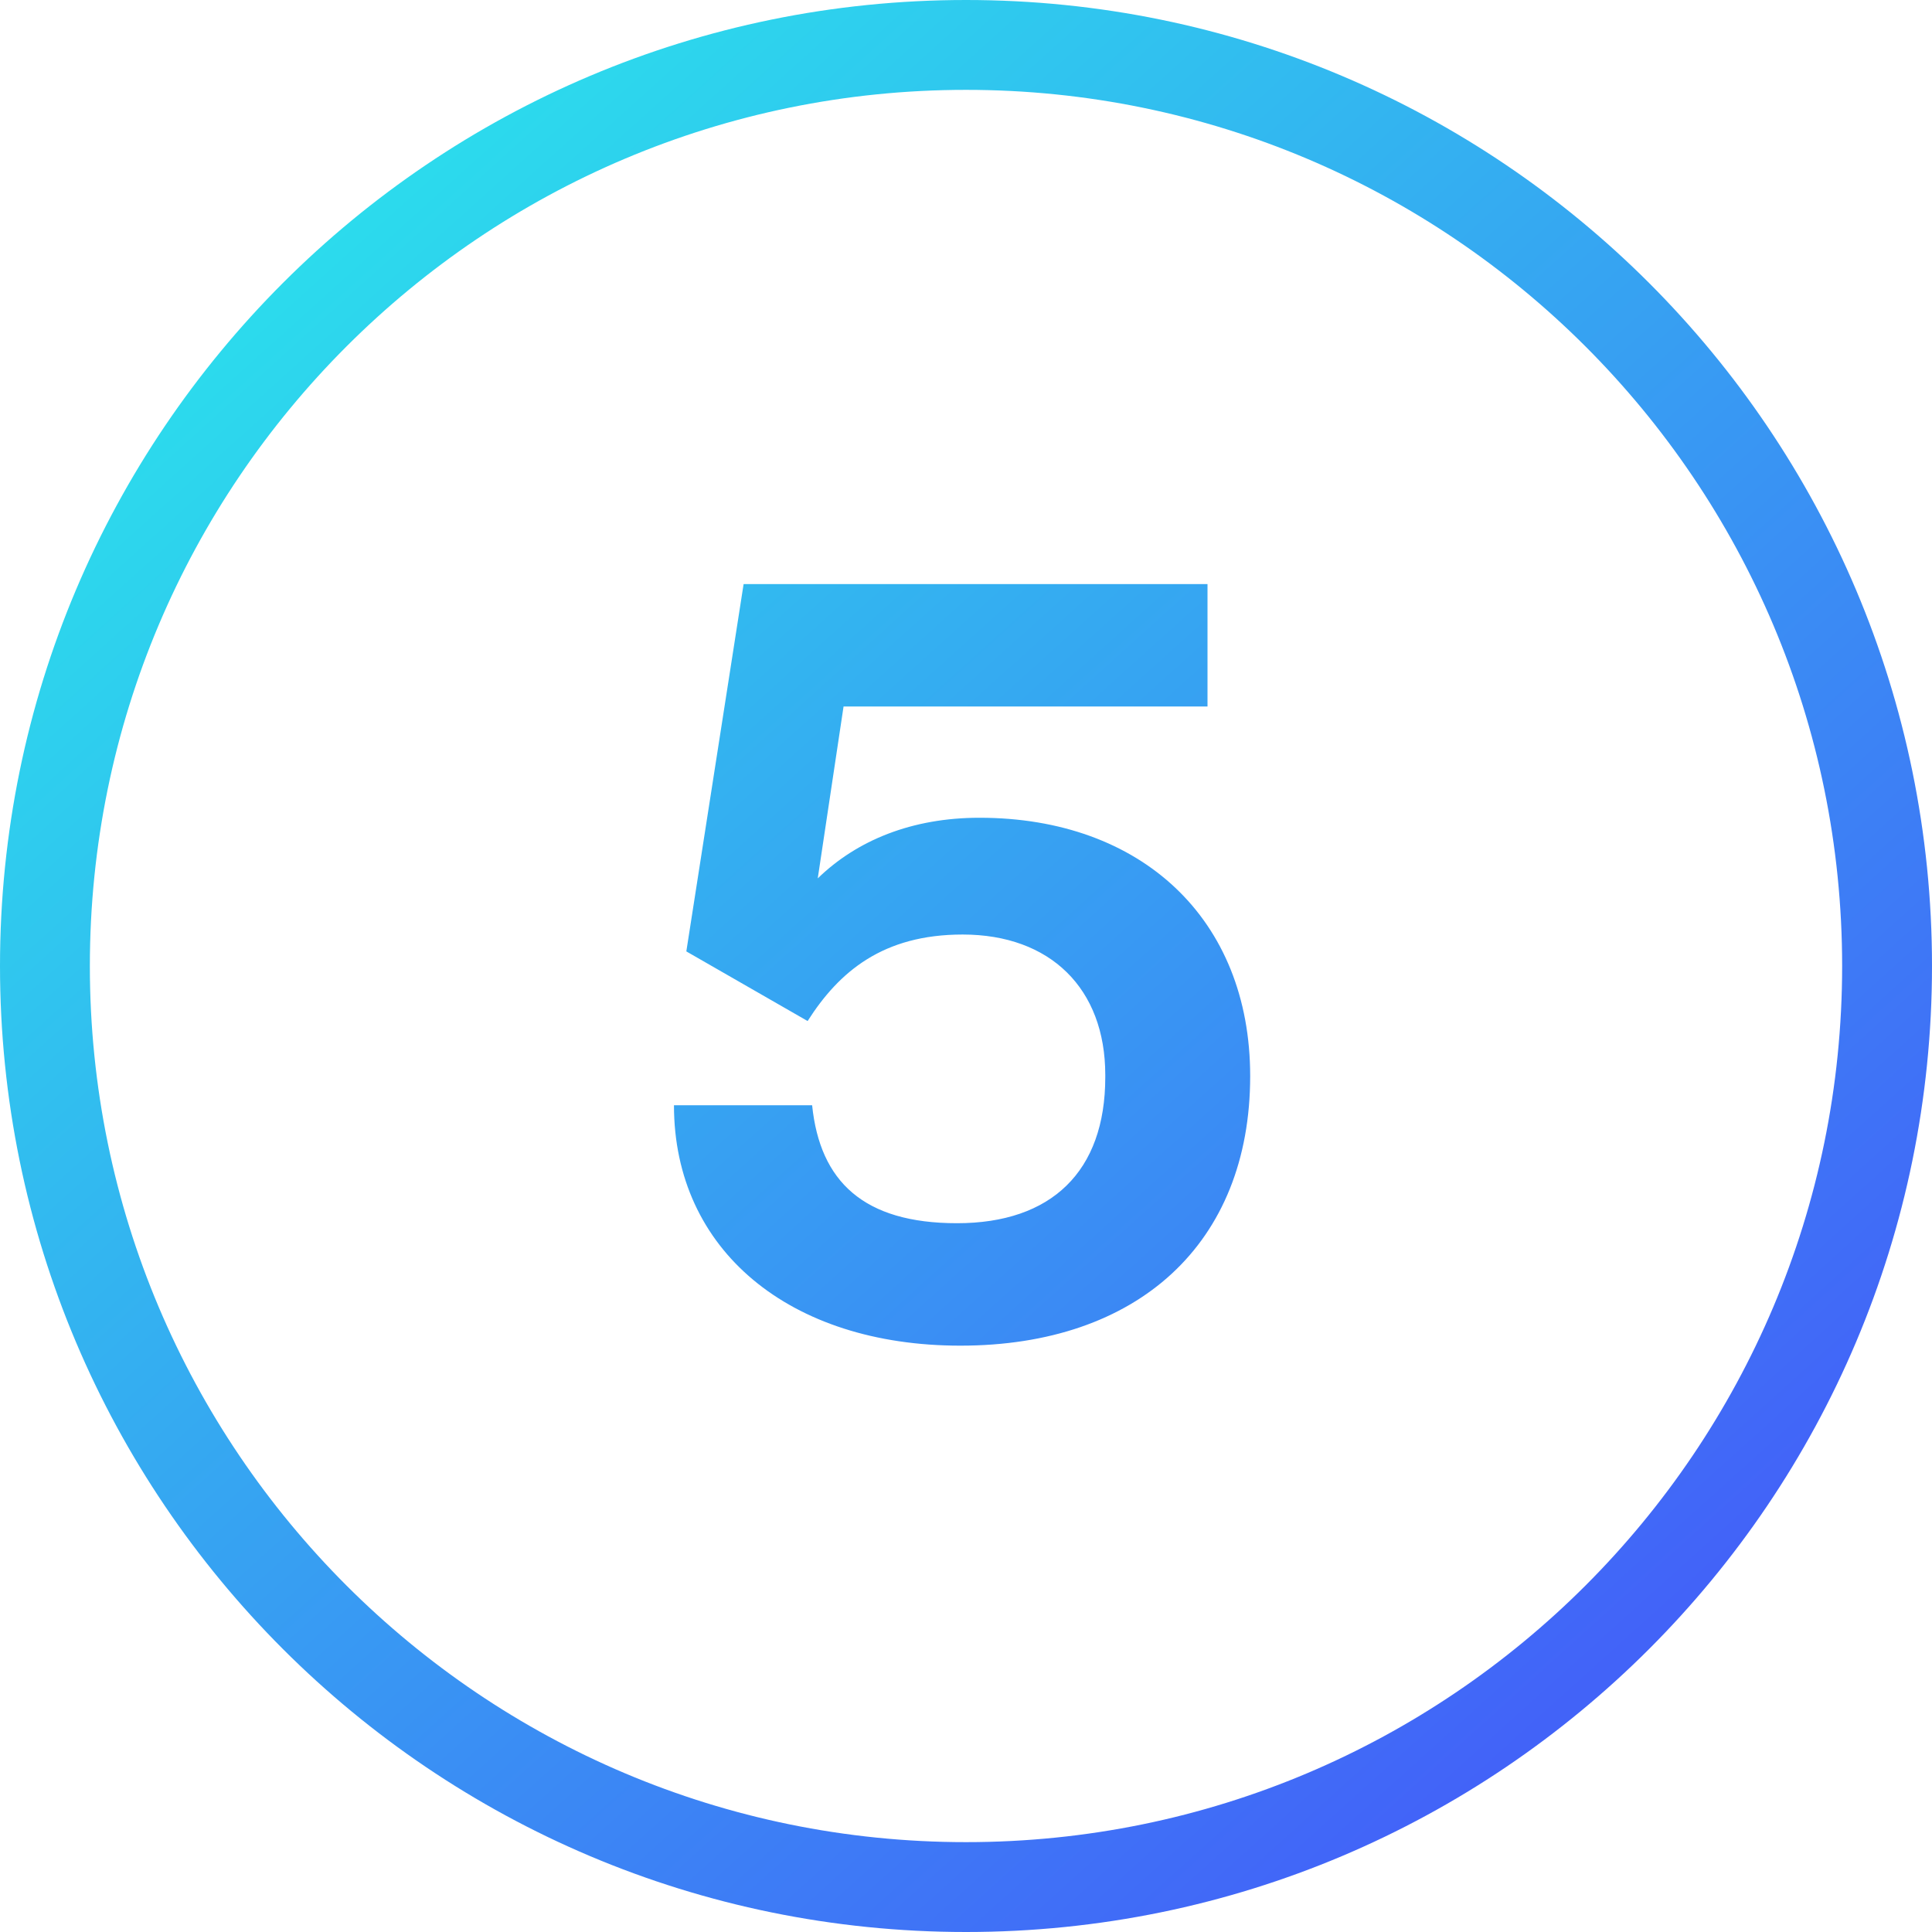
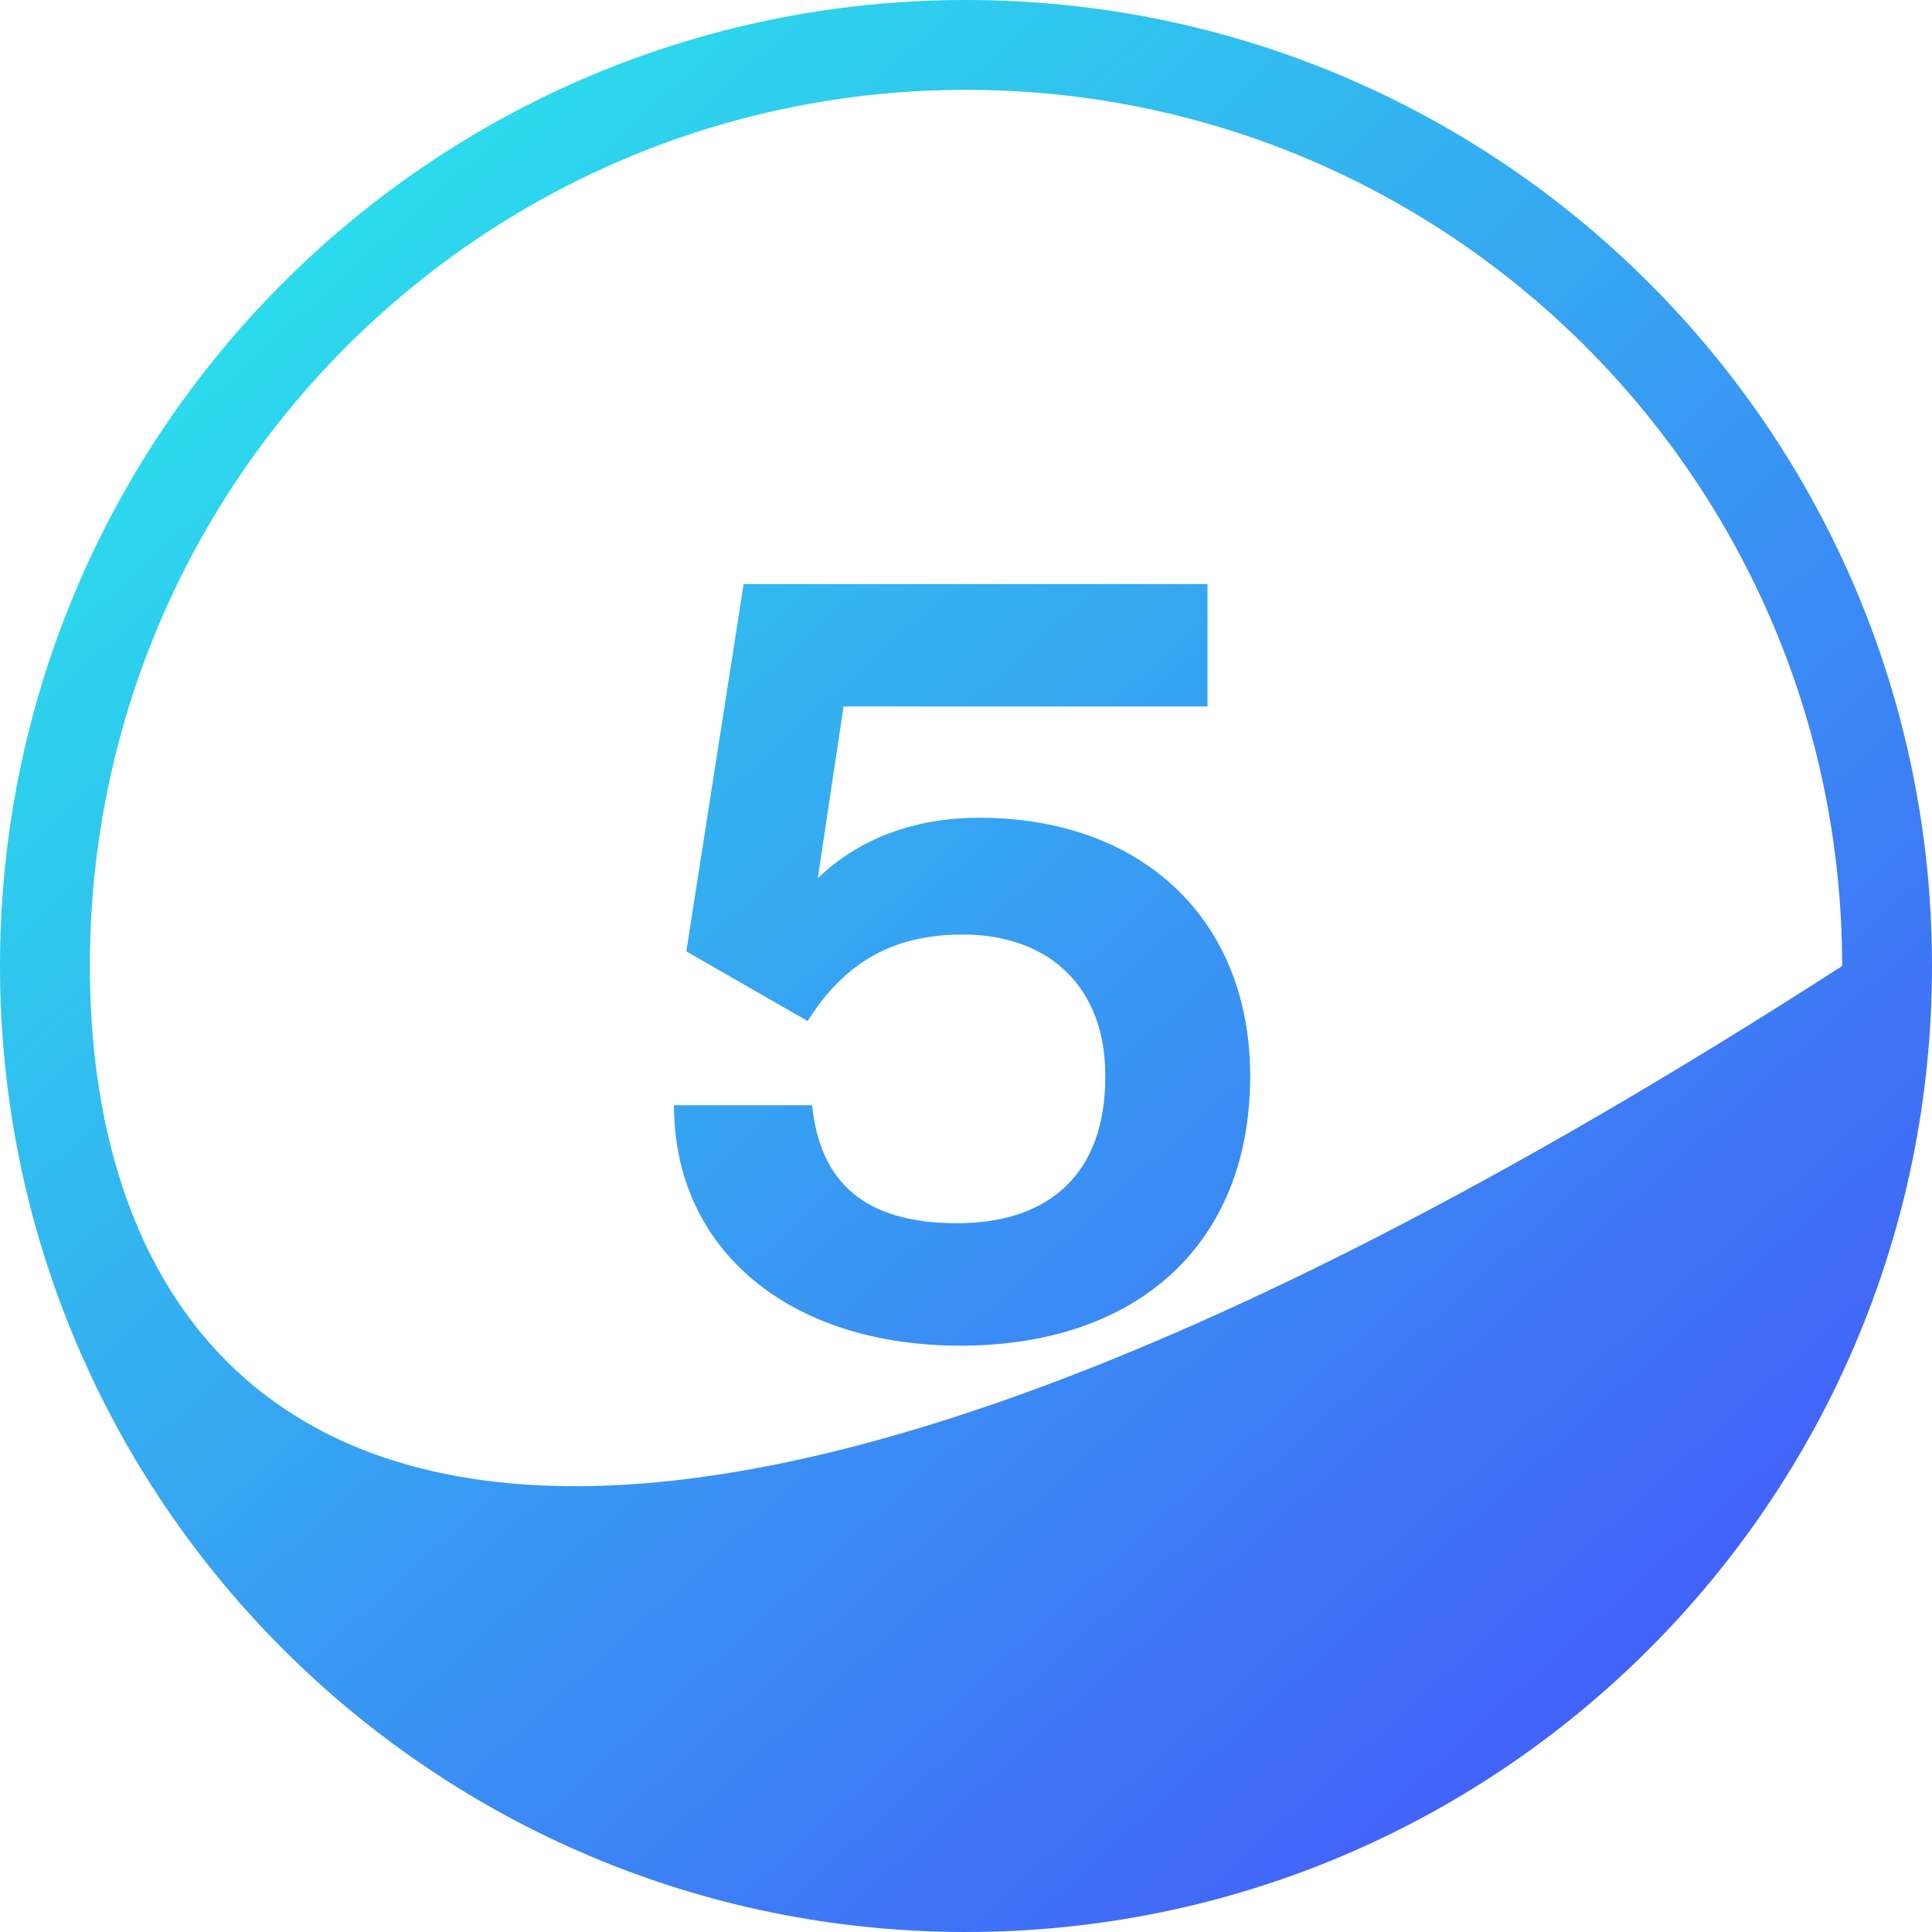
<svg xmlns="http://www.w3.org/2000/svg" width="45" height="45" viewBox="0 0 45 45" fill="none">
-   <path fill-rule="evenodd" clip-rule="evenodd" d="M42.907 22.5C42.907 33.77 33.77 42.907 22.5 42.907C11.229 42.907 2.093 33.77 2.093 22.5C2.093 11.229 11.229 2.093 22.5 2.093C33.77 2.093 42.907 11.229 42.907 22.5ZM45 22.5C45 34.926 34.926 45 22.5 45C10.074 45 0 34.926 0 22.5C0 10.074 10.074 0 22.5 0C34.926 0 45 10.074 45 22.5ZM15.698 25.744C15.698 29.119 18.392 31.343 22.369 31.343C26.503 31.343 29.119 28.962 29.119 25.064C29.119 21.401 26.581 19.047 22.814 19.047C21.244 19.047 19.962 19.57 19.047 20.459L19.648 16.456H28.125V13.605H17.32L15.986 22.16L18.811 23.782C19.544 22.631 20.564 21.767 22.422 21.767C24.462 21.767 25.744 23.023 25.744 25.038V25.09C25.744 27.288 24.488 28.491 22.291 28.491C20.119 28.491 19.099 27.523 18.916 25.744H15.698Z" fill="url(#paint0_linear_1_2108)" />
+   <path fill-rule="evenodd" clip-rule="evenodd" d="M42.907 22.5C11.229 42.907 2.093 33.77 2.093 22.5C2.093 11.229 11.229 2.093 22.5 2.093C33.77 2.093 42.907 11.229 42.907 22.5ZM45 22.5C45 34.926 34.926 45 22.5 45C10.074 45 0 34.926 0 22.5C0 10.074 10.074 0 22.5 0C34.926 0 45 10.074 45 22.5ZM15.698 25.744C15.698 29.119 18.392 31.343 22.369 31.343C26.503 31.343 29.119 28.962 29.119 25.064C29.119 21.401 26.581 19.047 22.814 19.047C21.244 19.047 19.962 19.57 19.047 20.459L19.648 16.456H28.125V13.605H17.32L15.986 22.16L18.811 23.782C19.544 22.631 20.564 21.767 22.422 21.767C24.462 21.767 25.744 23.023 25.744 25.038V25.09C25.744 27.288 24.488 28.491 22.291 28.491C20.119 28.491 19.099 27.523 18.916 25.744H15.698Z" fill="url(#paint0_linear_1_2108)" />
  <defs>
    <linearGradient id="paint0_linear_1_2108" x1="5.233" y1="5.233" x2="36.366" y2="39.767" gradientUnits="userSpaceOnUse">
      <stop stop-color="#2BE0EC" />
      <stop offset="1" stop-color="#4263F8" />
    </linearGradient>
  </defs>
</svg>